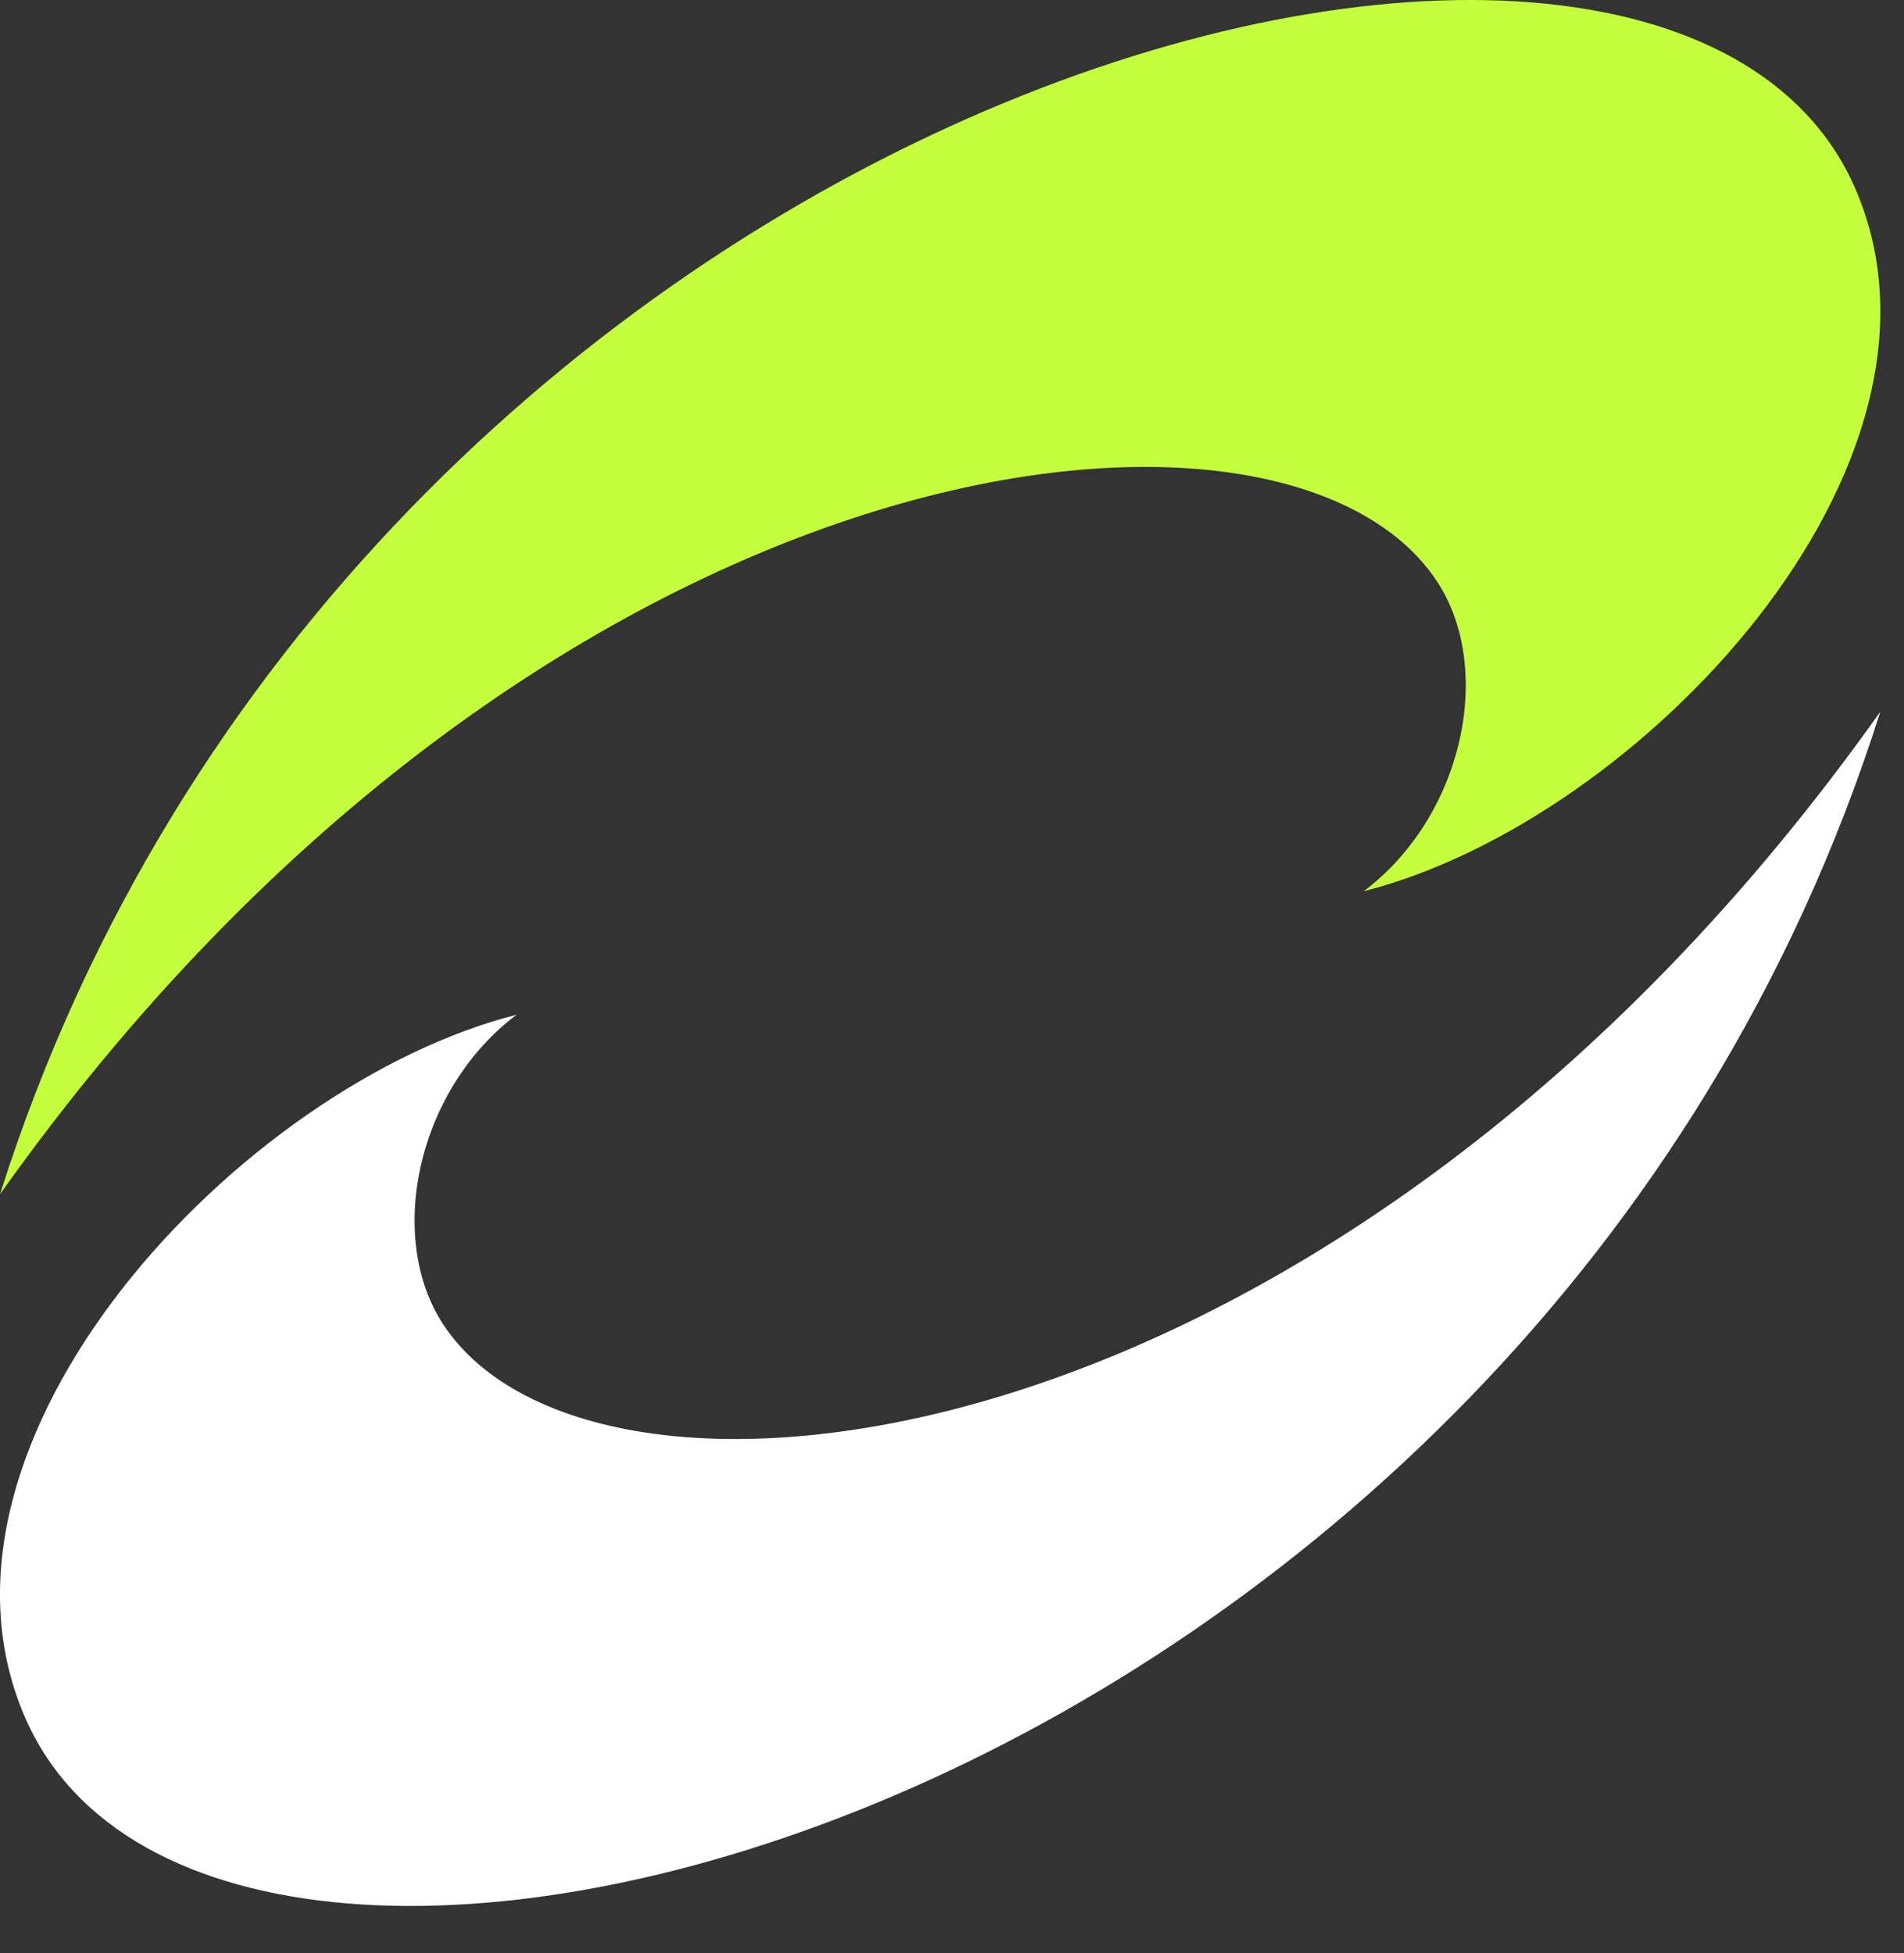
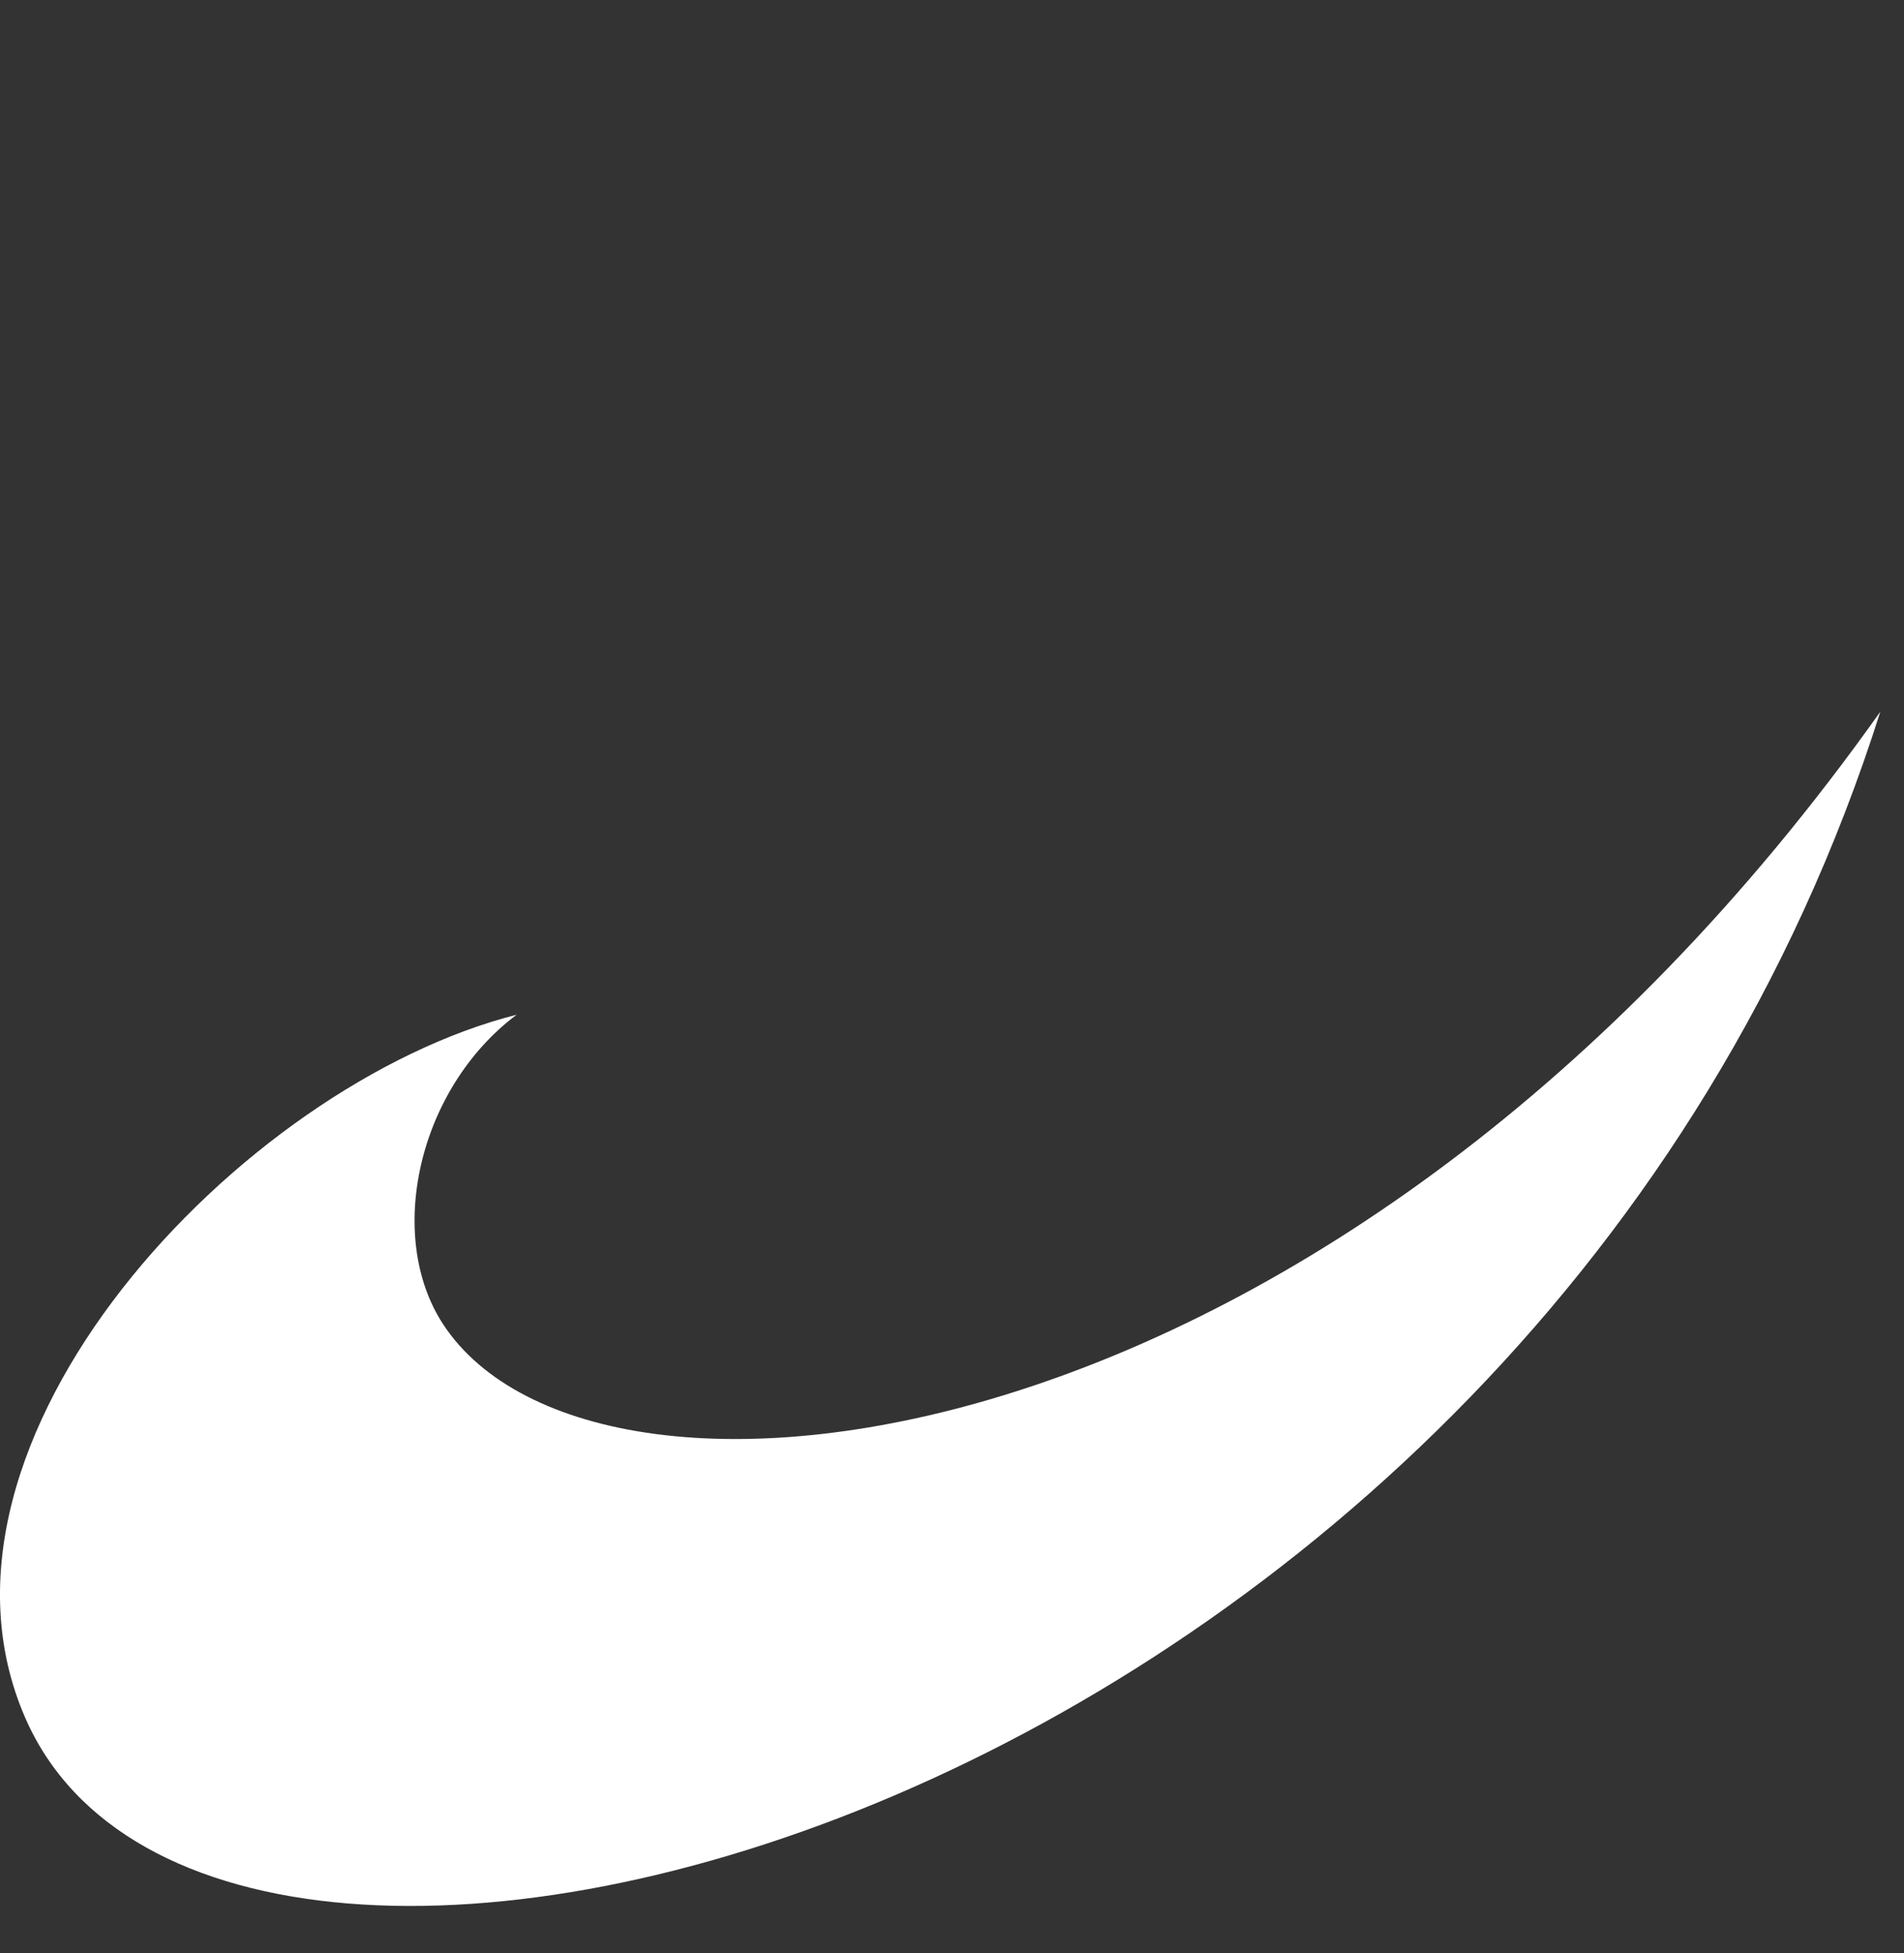
<svg xmlns="http://www.w3.org/2000/svg" width="39" height="40" viewBox="0 0 39 40" fill="none">
  <rect x="0" y="0" width="39" height="40" fill="#333333" stroke="none" />
  <path d="M38.515 14.576C31.353 37.183 4.486 44.292 0.516 35.18C-1.952 29.516 4.929 22.215 10.582 20.782C8.556 22.303 7.895 25.318 9.077 27.122C12.198 31.885 27.419 30.212 38.515 14.576Z" fill="white" />
-   <path d="M0 24.459C7.162 1.852 34.029 -5.257 37.999 3.855C40.467 9.519 33.586 16.82 27.933 18.253C29.959 16.732 30.62 13.717 29.438 11.913C26.317 7.15 11.096 8.823 0 24.459Z" fill="#C3FF3D" />
</svg>